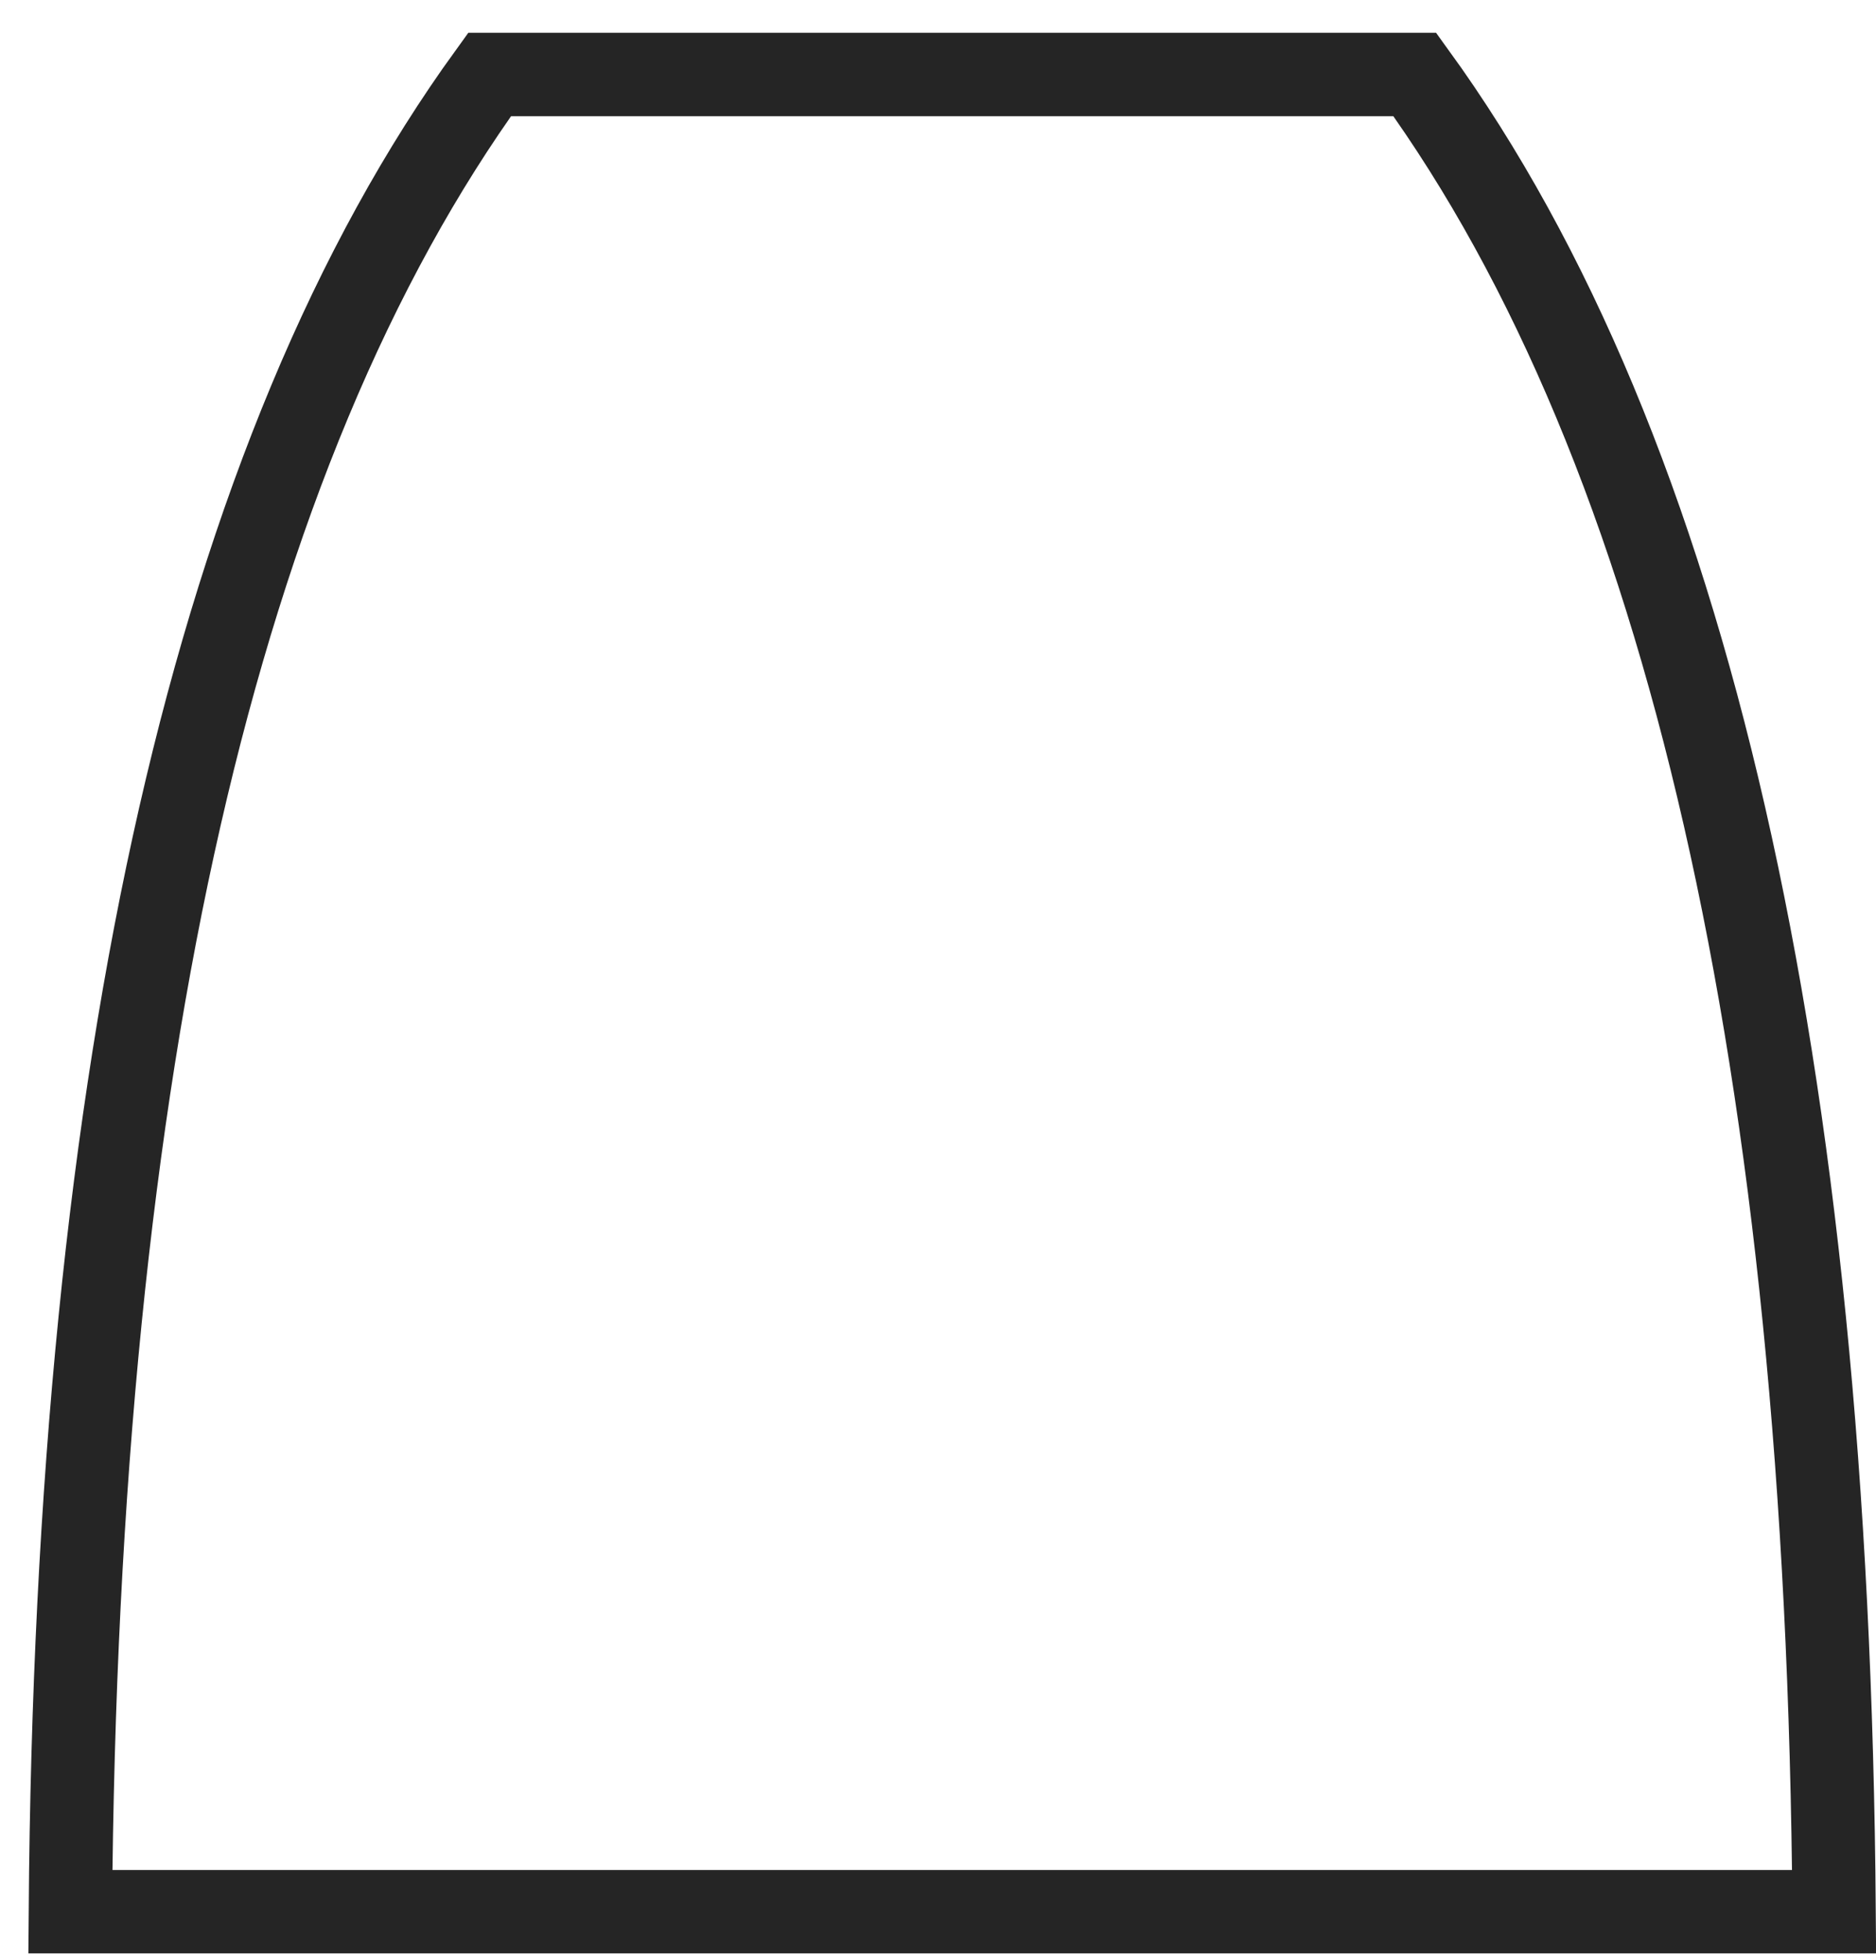
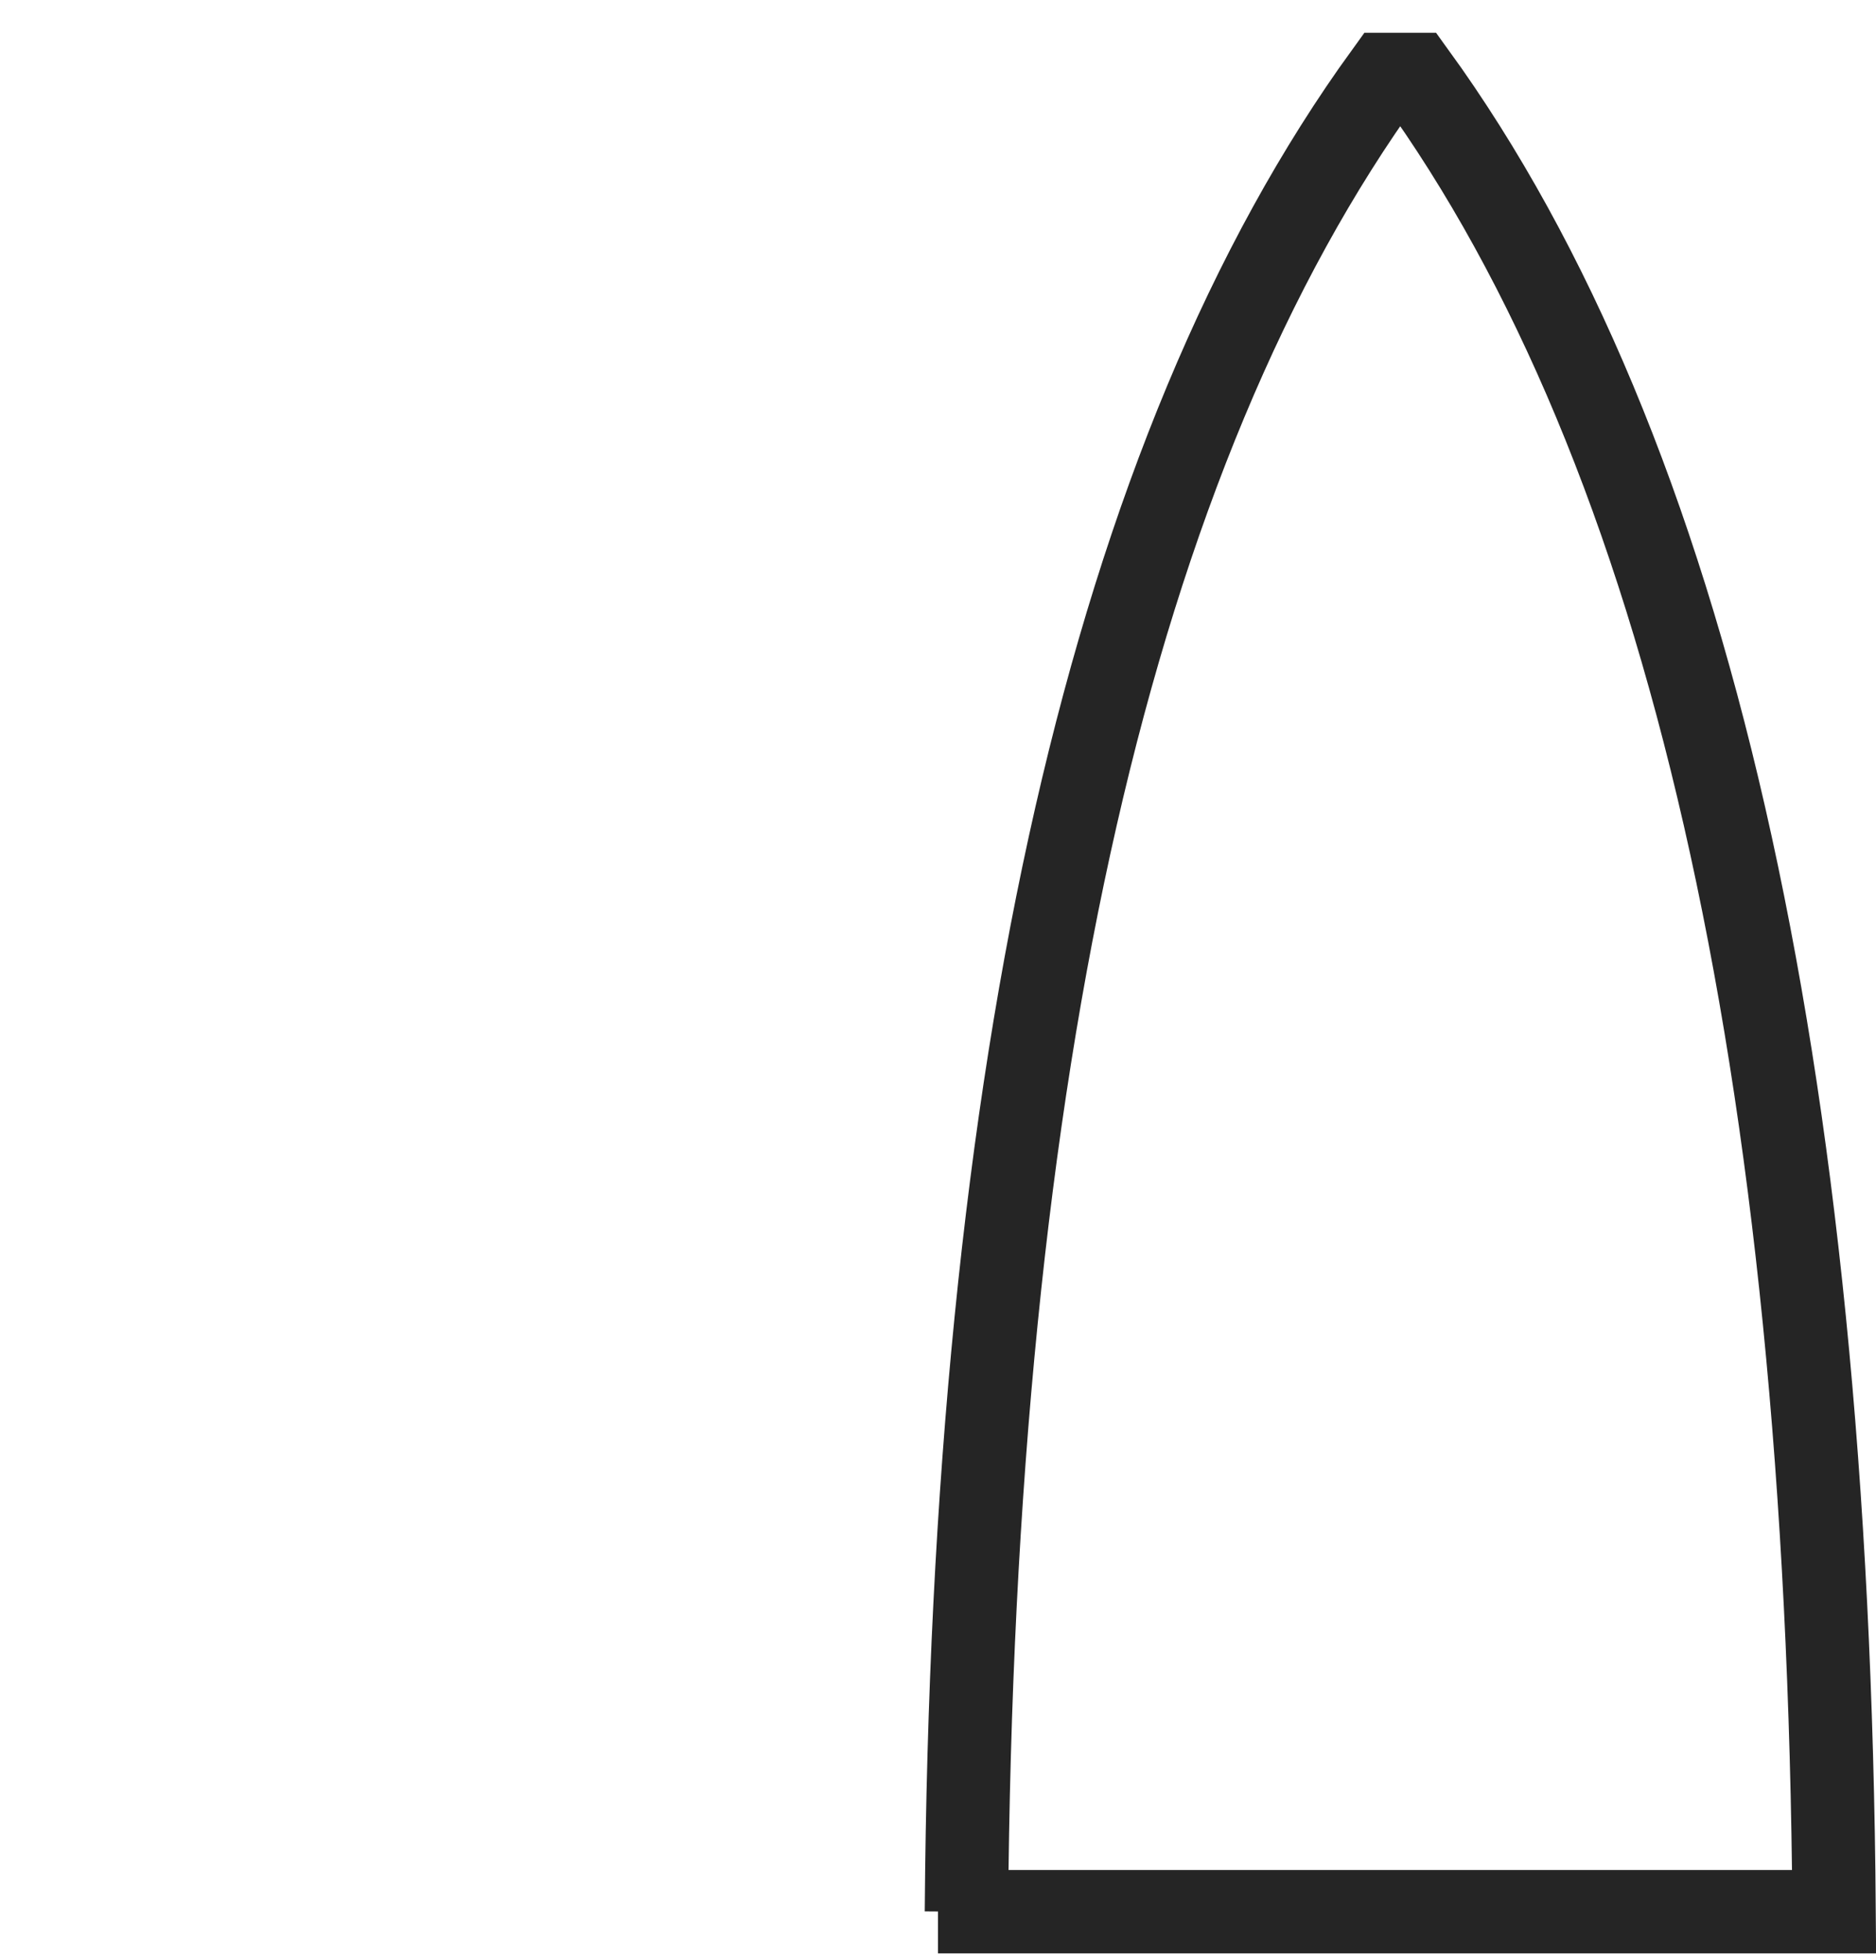
<svg xmlns="http://www.w3.org/2000/svg" width="45" height="47" viewBox="0 0 45 47">
-   <path fill="none" fill-rule="evenodd" stroke="#252525" stroke-width="2" d="M23.182 45.84H1.688c.15-20.326 3.503-35.01 10.056-44.054H33.937c6.554 9.043 9.907 23.728 10.058 44.054H22.5" />
+   <path fill="none" fill-rule="evenodd" stroke="#252525" stroke-width="2" d="M23.182 45.84c.15-20.326 3.503-35.01 10.056-44.054H33.937c6.554 9.043 9.907 23.728 10.058 44.054H22.5" />
</svg>